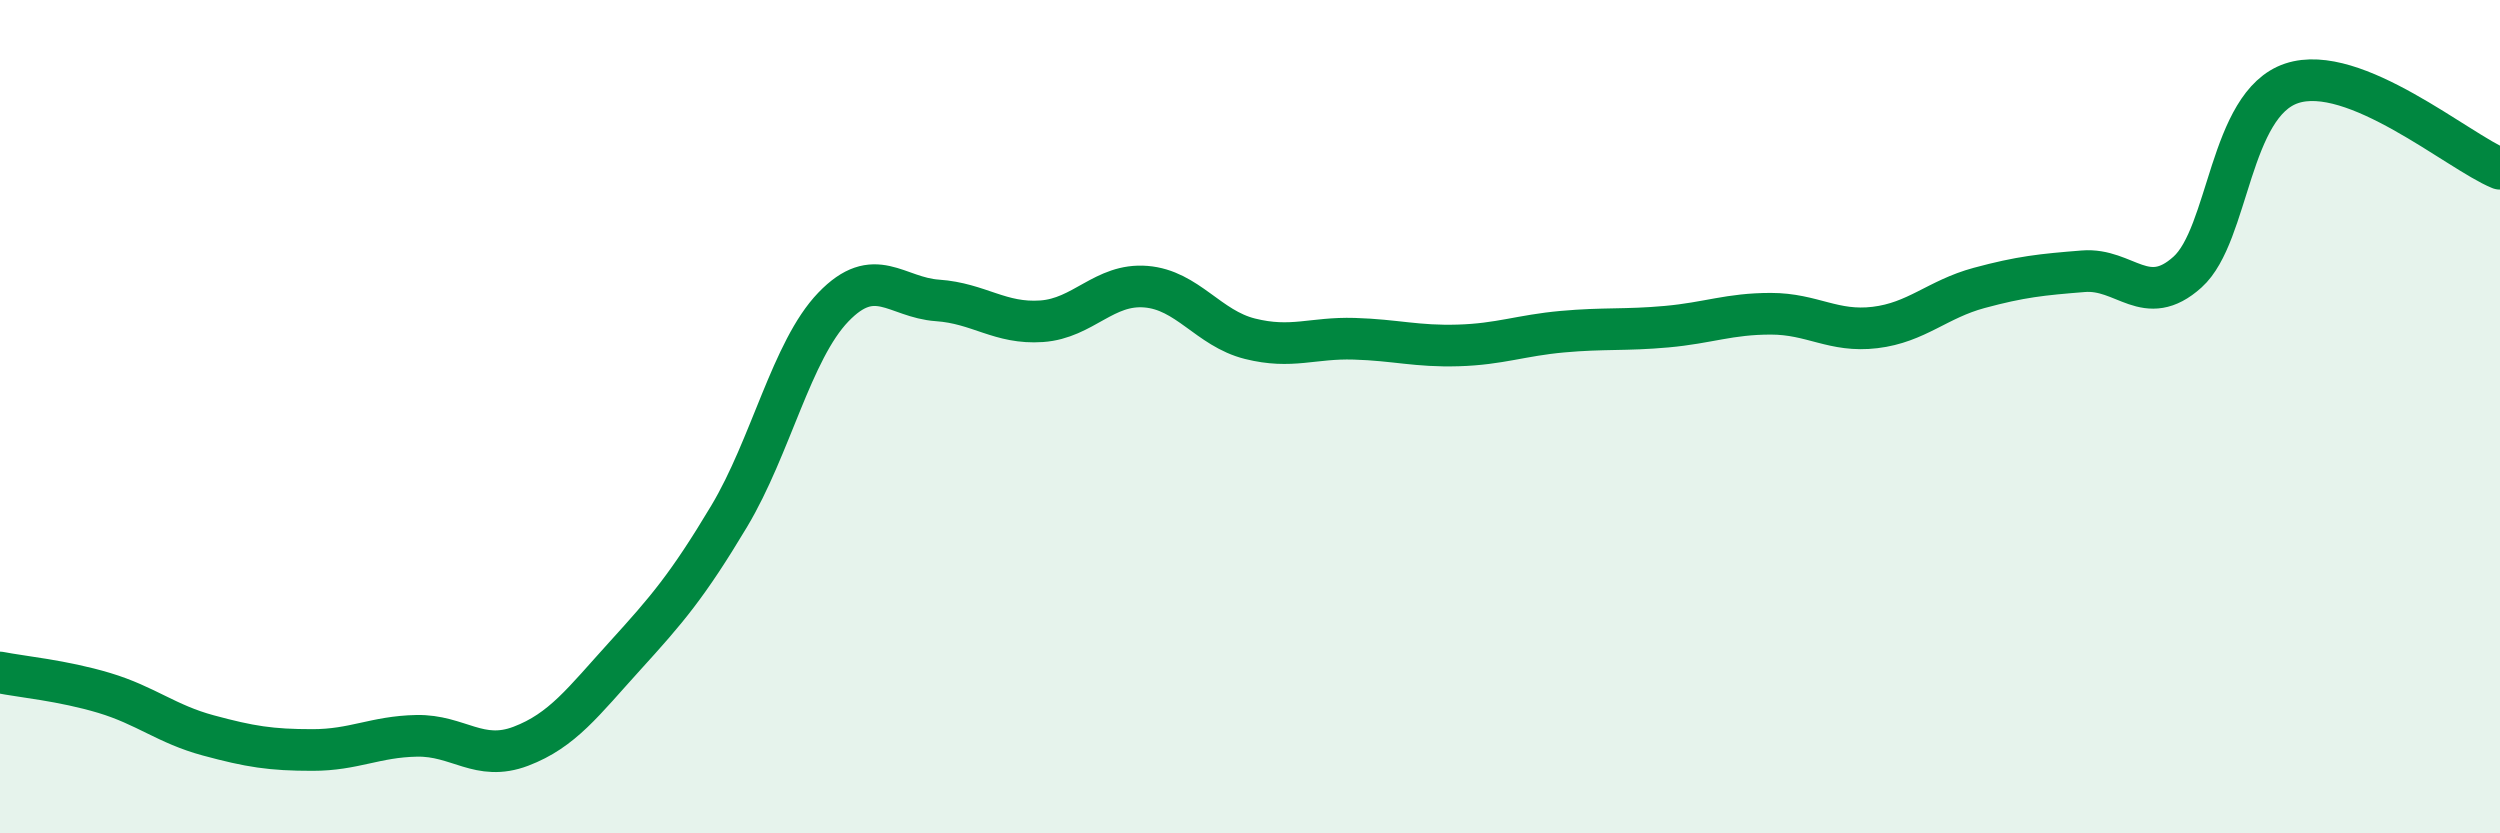
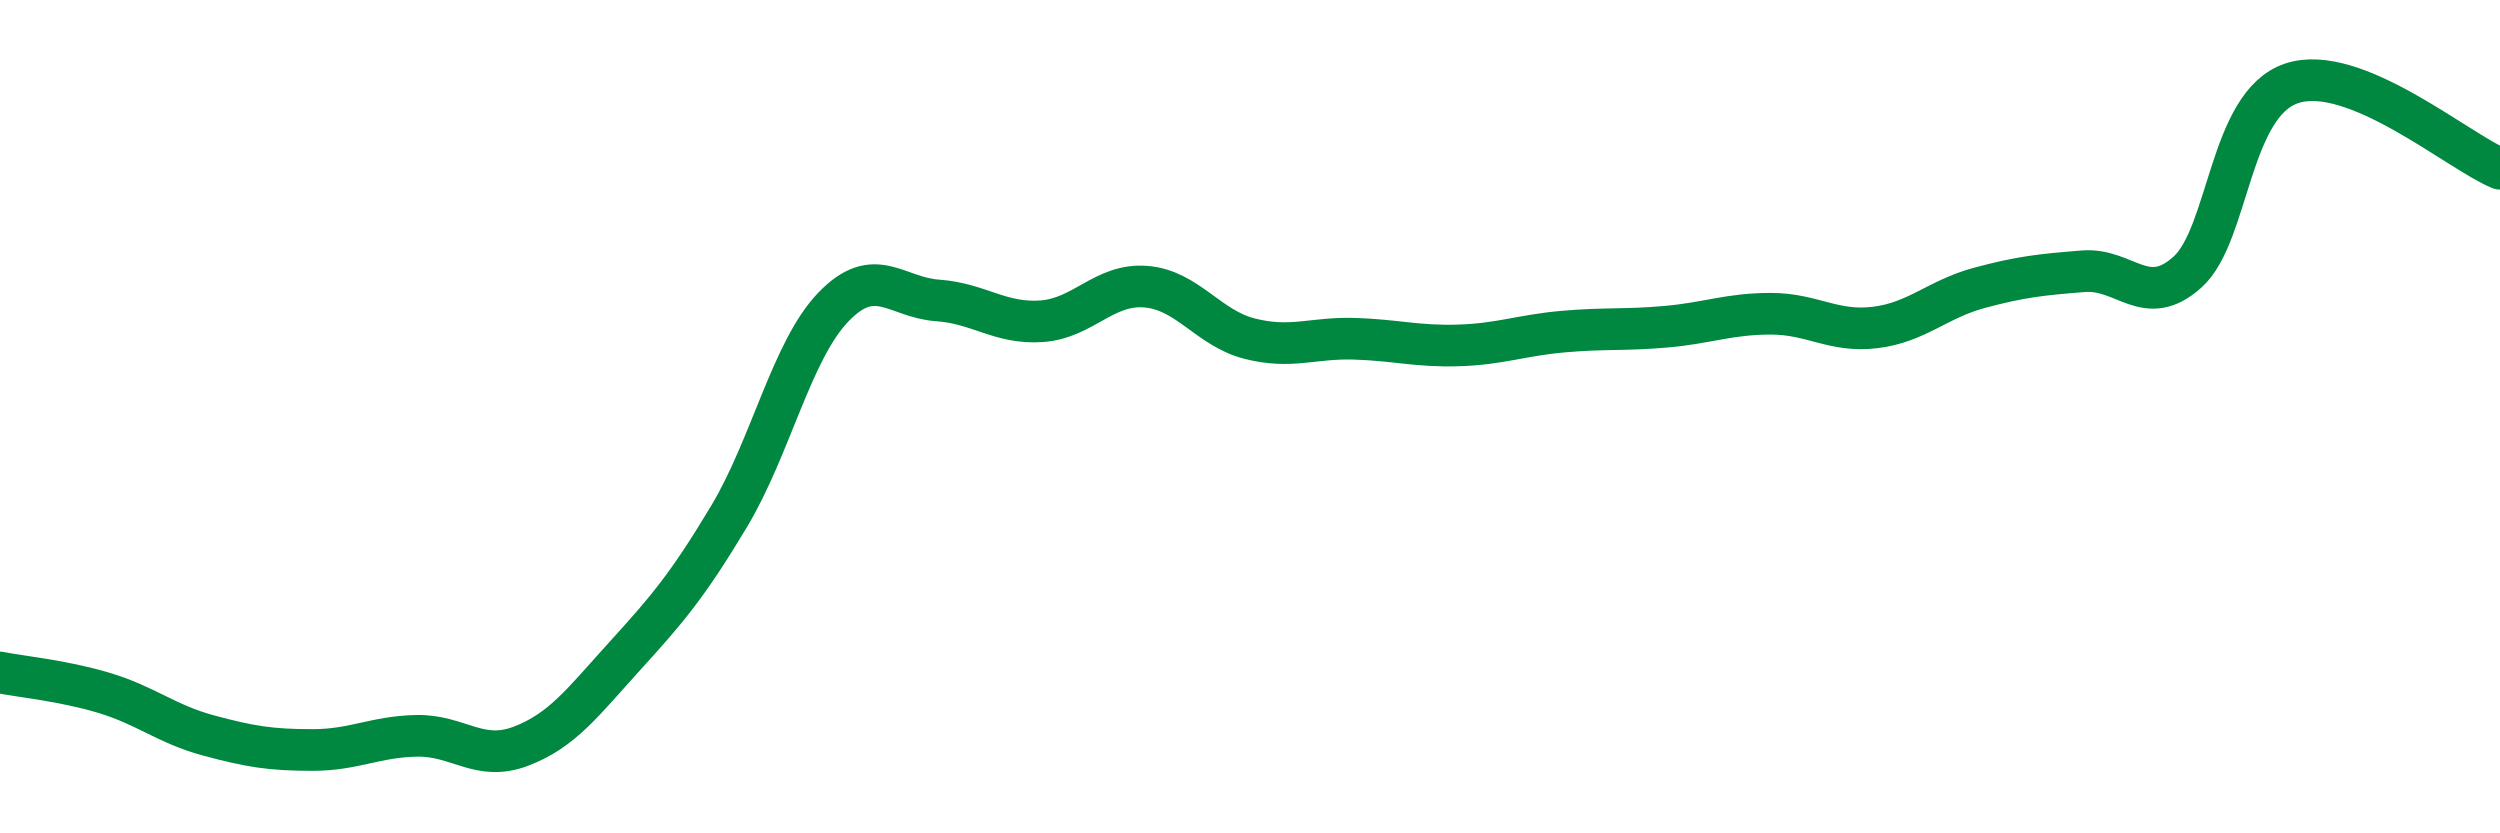
<svg xmlns="http://www.w3.org/2000/svg" width="60" height="20" viewBox="0 0 60 20">
-   <path d="M 0,16.14 C 0.5,16.24 1.5,16.33 2.5,16.63 C 3.5,16.93 4,17.38 5,17.65 C 6,17.92 6.5,18 7.5,18 C 8.5,18 9,17.68 10,17.66 C 11,17.64 11.5,18.29 12.5,17.91 C 13.5,17.53 14,16.84 15,15.74 C 16,14.64 16.5,14.06 17.5,12.39 C 18.5,10.72 19,8.41 20,7.37 C 21,6.33 21.5,7.14 22.5,7.21 C 23.5,7.28 24,7.78 25,7.71 C 26,7.64 26.5,6.8 27.5,6.88 C 28.5,6.96 29,7.88 30,8.13 C 31,8.38 31.5,8.1 32.5,8.13 C 33.5,8.16 34,8.32 35,8.29 C 36,8.26 36.5,8.05 37.5,7.96 C 38.5,7.87 39,7.93 40,7.84 C 41,7.75 41.5,7.53 42.5,7.53 C 43.5,7.53 44,7.98 45,7.86 C 46,7.74 46.5,7.18 47.5,6.91 C 48.5,6.64 49,6.59 50,6.51 C 51,6.43 51.5,7.43 52.5,6.53 C 53.5,5.63 53.5,2.5 55,2 C 56.5,1.5 59,3.64 60,4.05L60 20L0 20Z" fill="#008740" opacity="0.1" stroke-linecap="round" stroke-linejoin="round" />
  <path d="M 0,16.14 C 0.5,16.24 1.5,16.33 2.5,16.63 C 3.5,16.93 4,17.38 5,17.65 C 6,17.92 6.5,18 7.5,18 C 8.5,18 9,17.68 10,17.66 C 11,17.64 11.5,18.29 12.5,17.91 C 13.5,17.53 14,16.84 15,15.74 C 16,14.64 16.5,14.06 17.5,12.39 C 18.5,10.72 19,8.41 20,7.37 C 21,6.33 21.5,7.14 22.5,7.21 C 23.5,7.28 24,7.78 25,7.71 C 26,7.64 26.5,6.8 27.5,6.88 C 28.5,6.96 29,7.88 30,8.13 C 31,8.38 31.5,8.1 32.5,8.13 C 33.5,8.16 34,8.32 35,8.29 C 36,8.26 36.5,8.05 37.5,7.96 C 38.5,7.87 39,7.93 40,7.84 C 41,7.75 41.5,7.53 42.5,7.53 C 43.5,7.53 44,7.98 45,7.86 C 46,7.74 46.5,7.18 47.5,6.91 C 48.5,6.64 49,6.59 50,6.51 C 51,6.43 51.5,7.43 52.5,6.53 C 53.5,5.63 53.5,2.5 55,2 C 56.5,1.5 59,3.64 60,4.05" stroke="#008740" stroke-width="1" fill="none" stroke-linecap="round" stroke-linejoin="round" />
</svg>